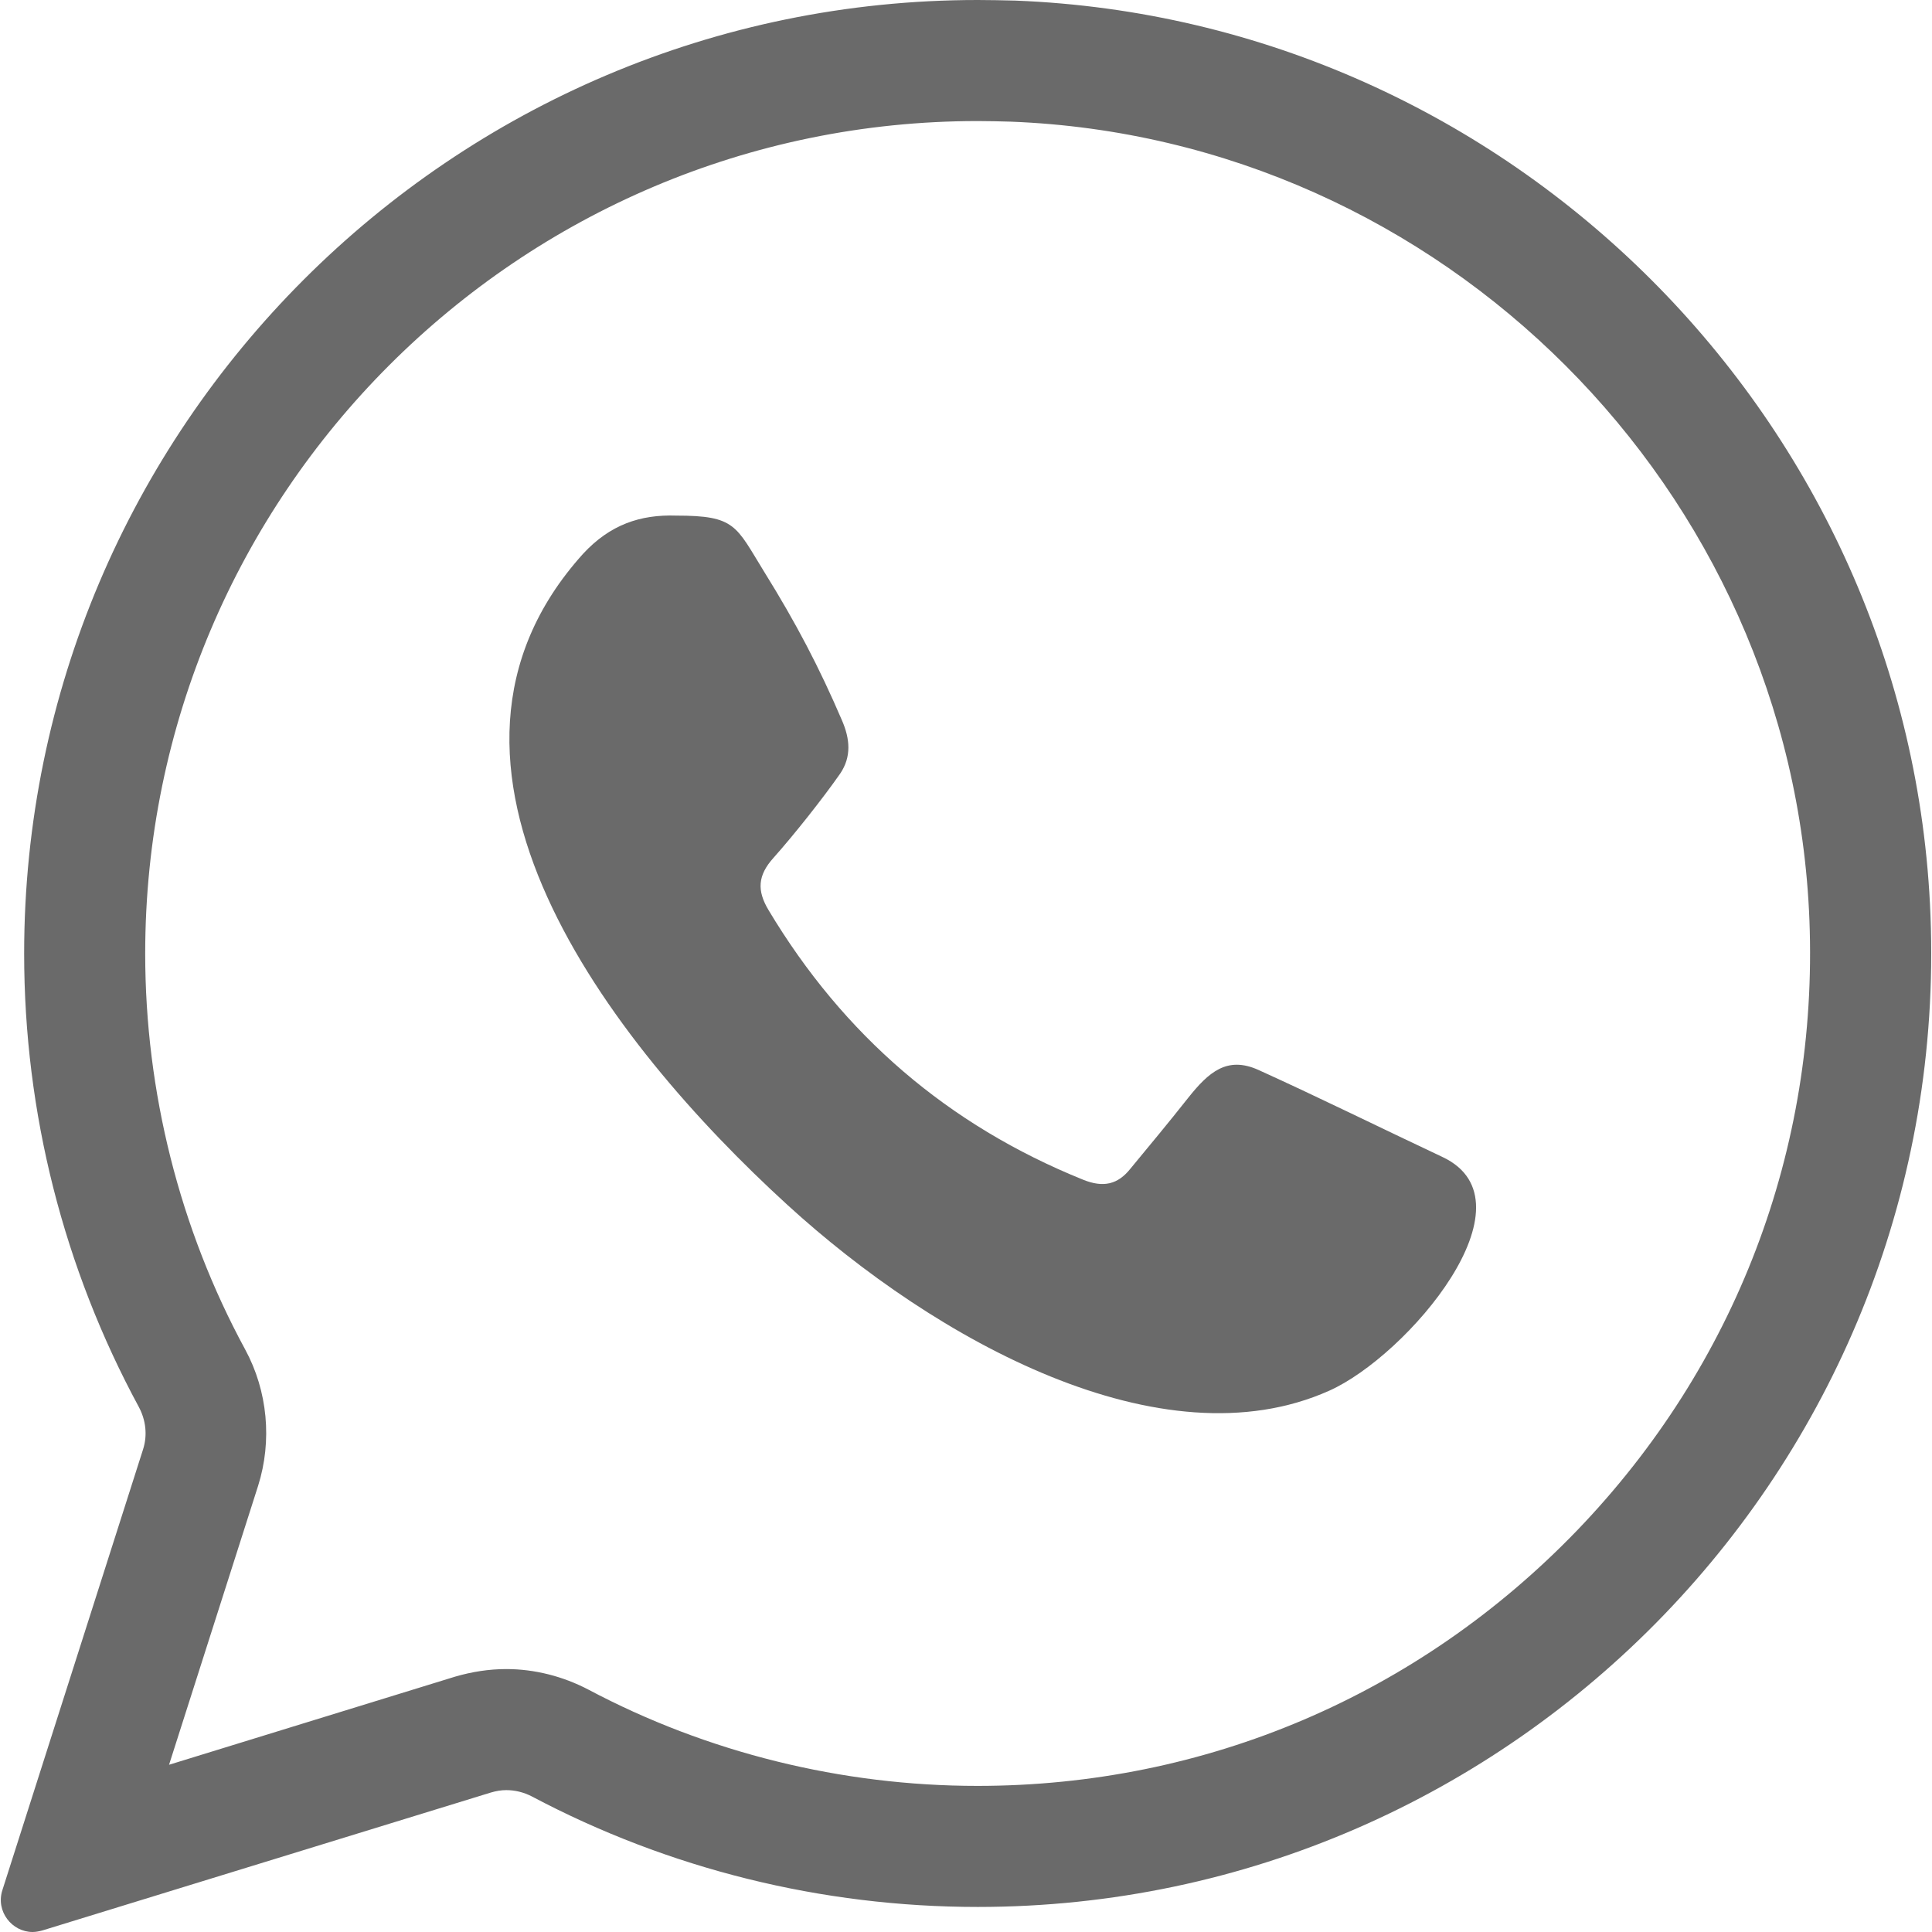
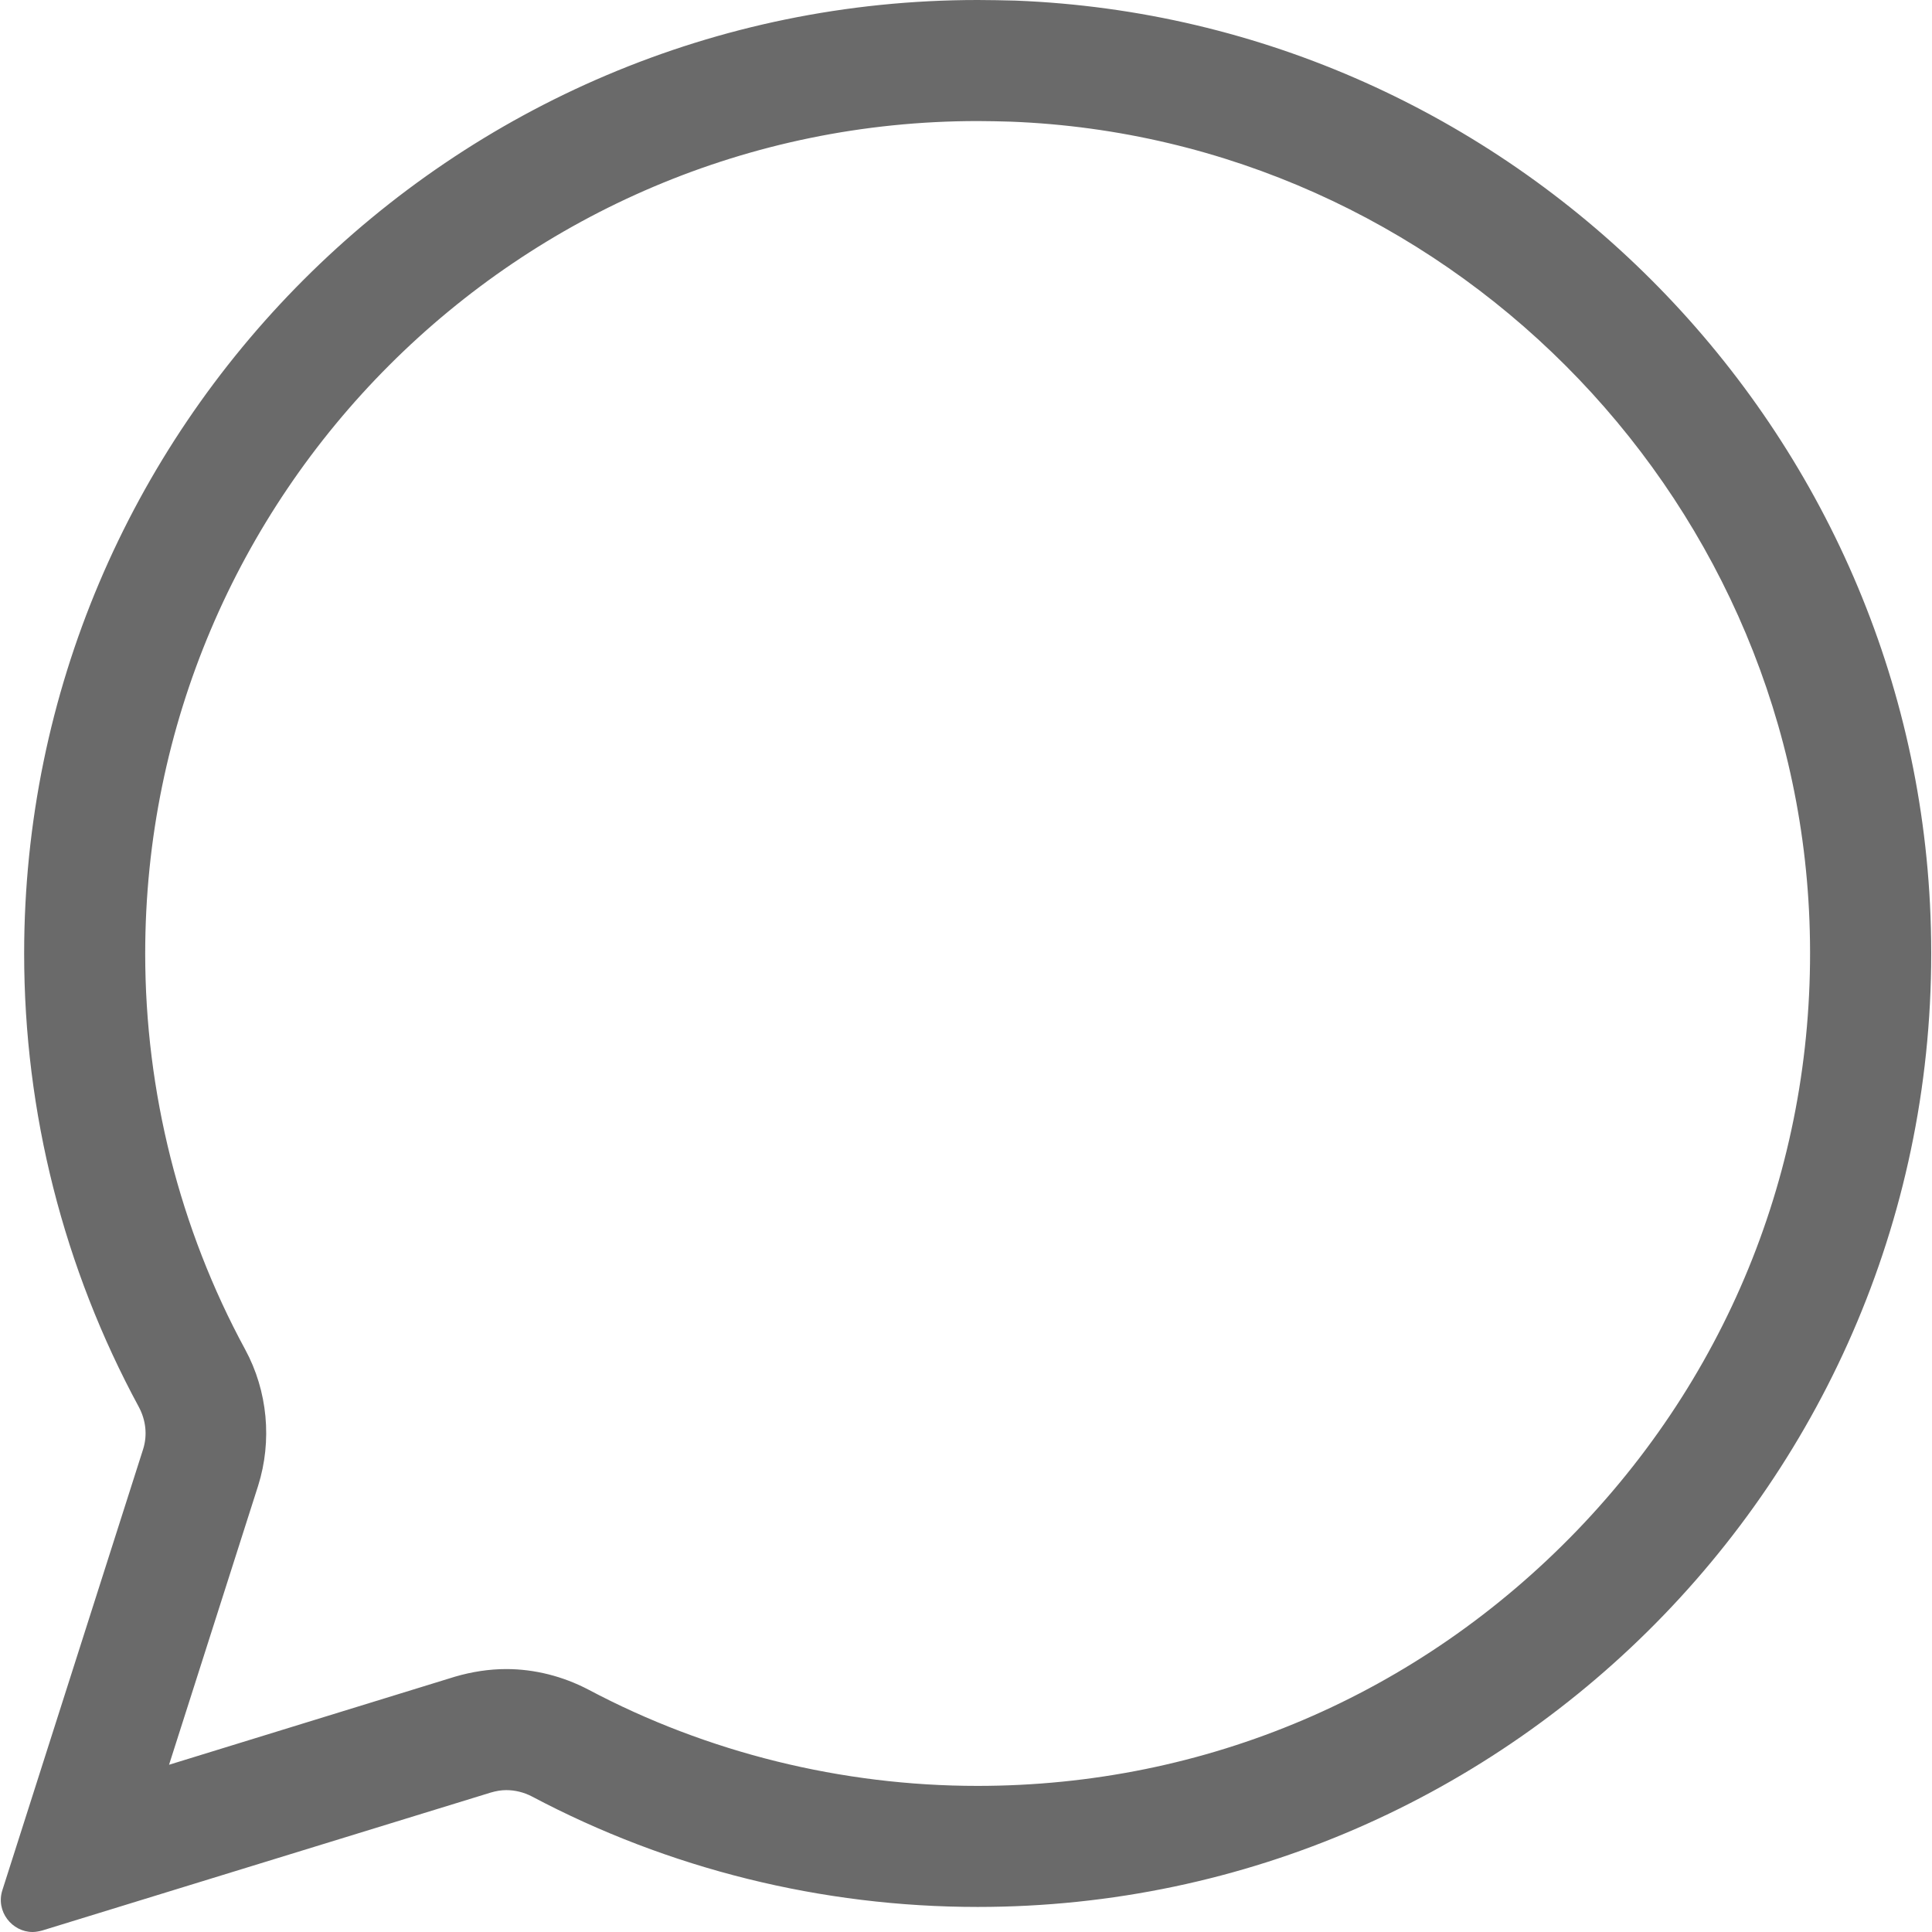
<svg xmlns="http://www.w3.org/2000/svg" version="1.1" id="Layer_1" x="0px" y="0px" viewBox="0 0 64 64" style="enable-background:new 0 0 64 64;" xml:space="preserve">
  <style type="text/css">
	.st0{fill:#6A6A6A;}
</style>
  <g>
    <g>
-       <path class="st0" d="M22.4,17.08c1.97,0,1.97,0.33,2.92,1.87c1.05,1.69,1.82,3.16,2.57,4.91c0.27,0.62,0.32,1.21-0.06,1.77    c-0.58,0.83-1.54,2.04-2.21,2.79c-0.52,0.58-0.55,1.08-0.16,1.73c2.48,4.14,5.94,7.12,10.42,8.93c0.67,0.27,1.15,0.16,1.57-0.37    c0.74-0.9,1.18-1.42,1.9-2.33c0.69-0.87,1.3-1.4,2.33-0.94c2.05,0.93,4.07,1.93,6.11,2.89c3.15,1.49-1.16,6.58-3.76,7.74    c-5.55,2.48-13.04-1.67-17.95-6.16c-5.9-5.39-13.05-14.61-6.76-21.57C20.21,17.38,21.21,17.04,22.4,17.08z" />
-     </g>
+       </g>
    <g>
      <path class="st0" d="M32.39,0v4.01c0.36,0,0.73,0.01,1.09,0.02c14.29,0.55,25.91,12.18,26.46,26.46    c0.29,7.57-2.44,14.74-7.69,20.2c-5.26,5.46-12.31,8.47-19.87,8.47c-4.49,0-8.95-1.1-12.89-3.19c-0.84-0.44-1.78-0.68-2.72-0.68    c-0.57,0-1.14,0.09-1.69,0.25l-9.48,2.92l2.95-9.24c0.47-1.49,0.32-3.14-0.43-4.52c-2.17-4-3.31-8.54-3.31-13.11    c0-15.21,12.37-27.58,27.58-27.58L32.39,0 M32.39,0C14.97,0,0.8,14.17,0.8,31.59c0,5.27,1.31,10.42,3.8,15.02    c0.23,0.43,0.29,0.93,0.14,1.4L0.08,62.61C-0.15,63.32,0.4,64,1.08,64c0.1,0,0.21-0.02,0.32-0.05l14.86-4.57    c0.17-0.05,0.34-0.08,0.51-0.08c0.29,0,0.58,0.07,0.85,0.21c4.53,2.4,9.6,3.66,14.77,3.66c17.83,0,32.26-14.85,31.56-32.84    C63.32,13.95,50.03,0.66,33.64,0.02C33.22,0.01,32.8,0,32.39,0L32.39,0z" />
    </g>
  </g>
</svg>